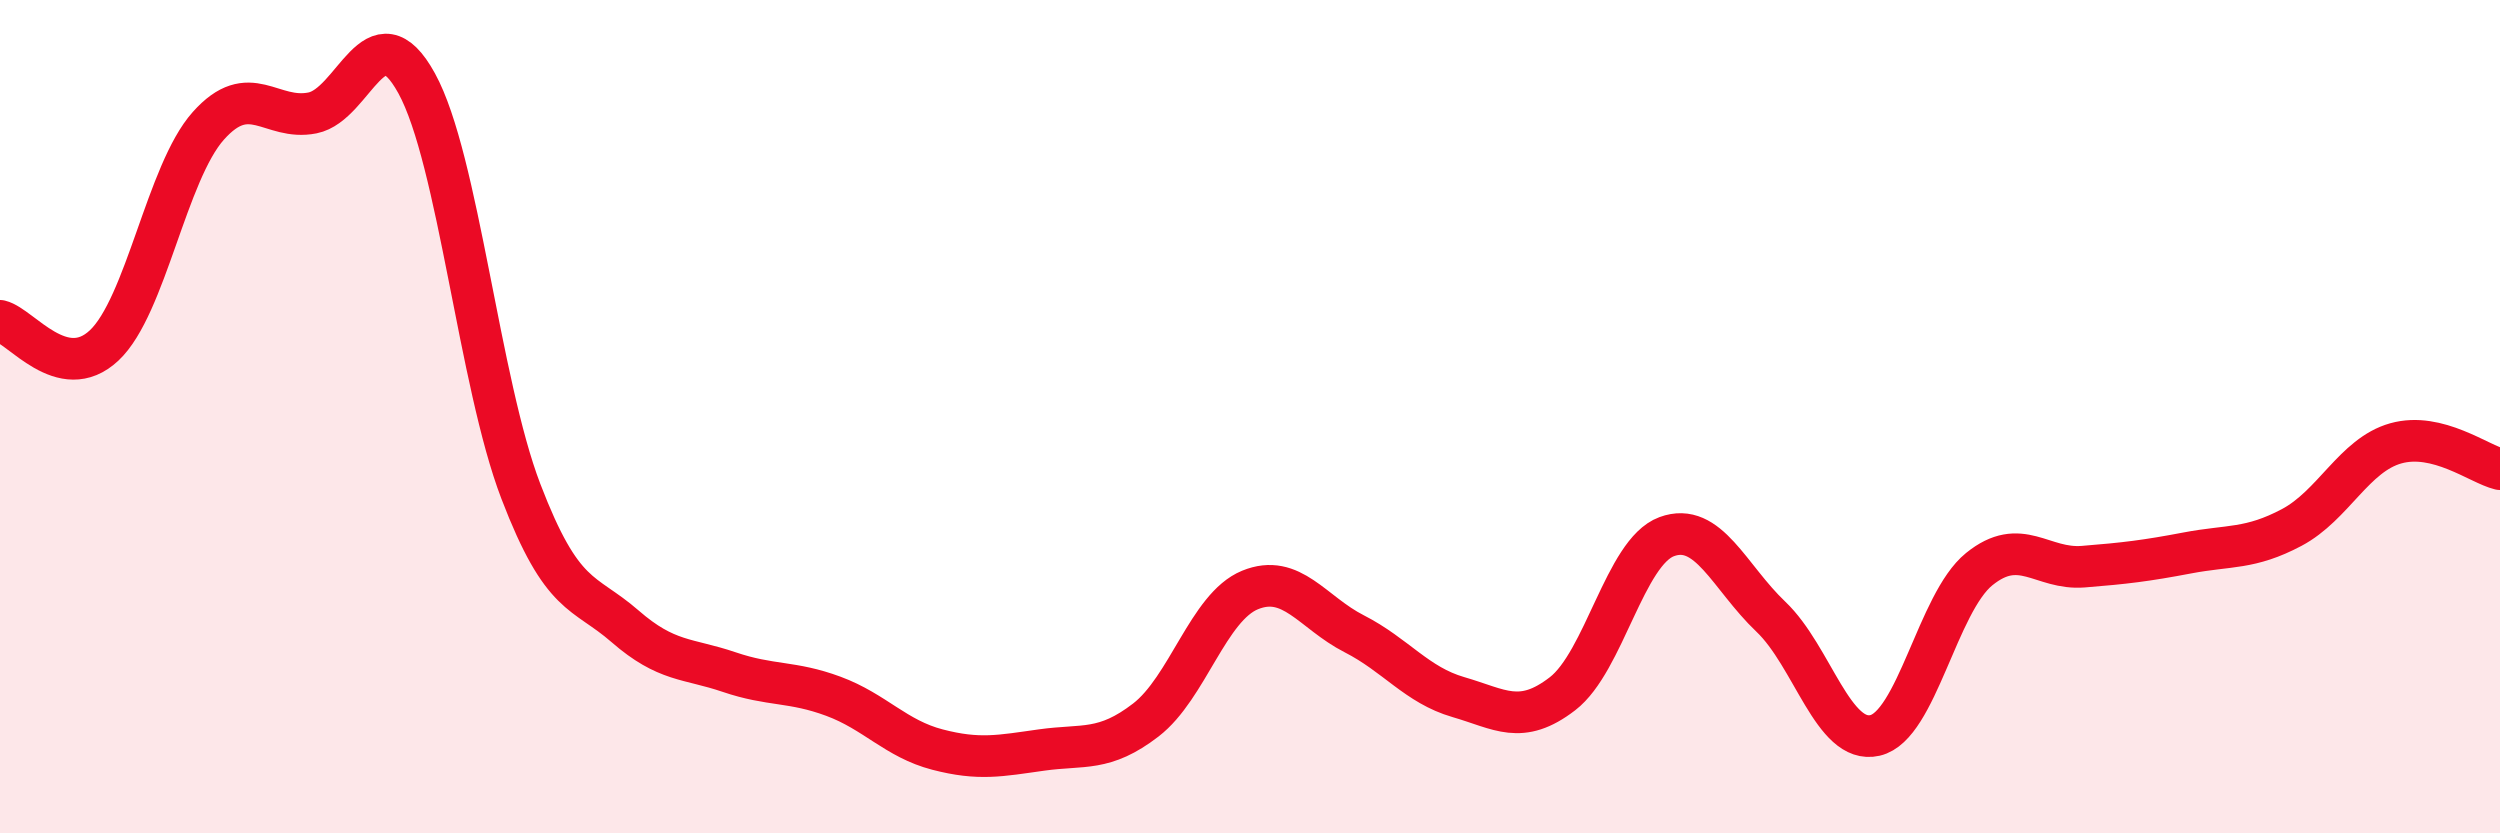
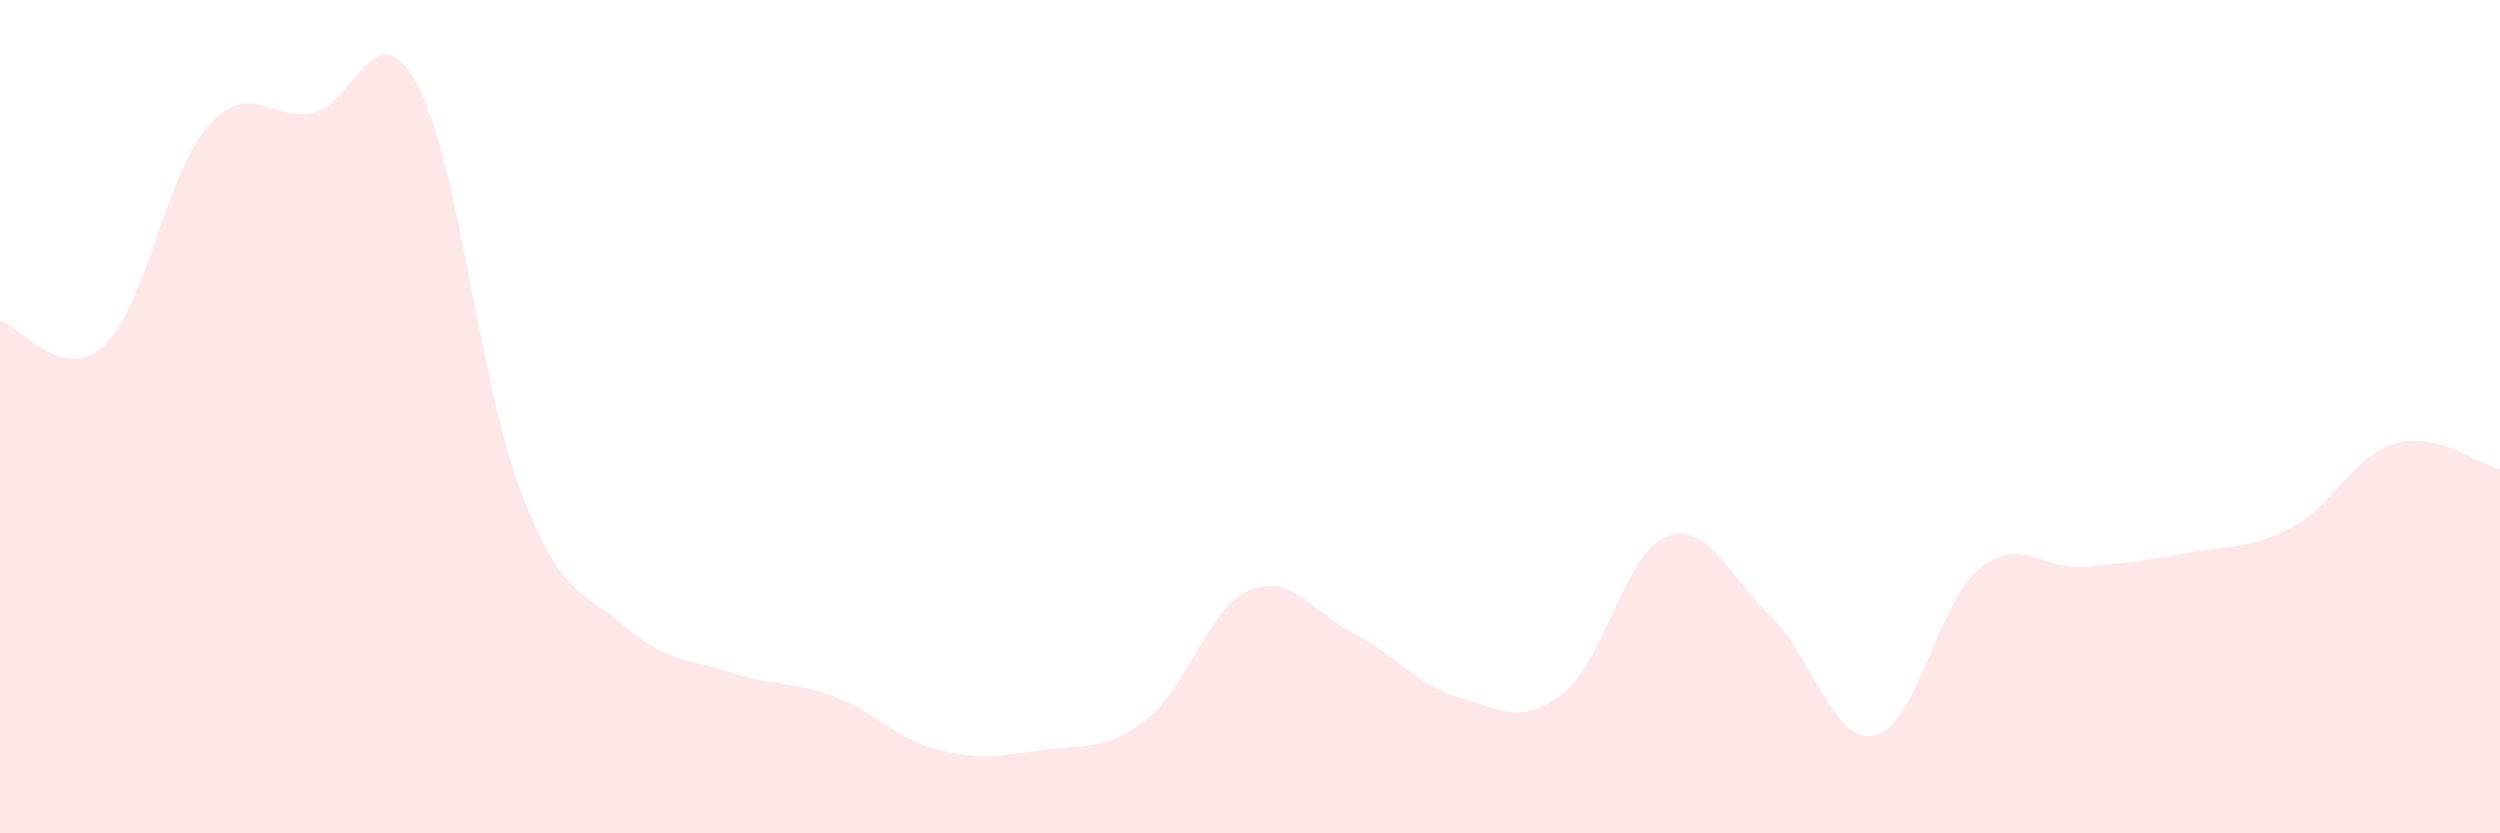
<svg xmlns="http://www.w3.org/2000/svg" width="60" height="20" viewBox="0 0 60 20">
  <path d="M 0,7.7 C 0.5,7.82 1.5,9.23 2.5,8.29 C 3.5,7.35 4,4.14 5,3.02 C 6,1.9 6.5,2.91 7.5,2.71 C 8.5,2.51 9,0.18 10,2 C 11,3.82 11.5,9.18 12.5,11.79 C 13.5,14.4 14,14.16 15,15.03 C 16,15.9 16.5,15.79 17.5,16.13 C 18.5,16.47 19,16.34 20,16.71 C 21,17.08 21.5,17.73 22.5,17.99 C 23.5,18.25 24,18.14 25,18 C 26,17.86 26.5,18.05 27.5,17.28 C 28.5,16.51 29,14.57 30,14.16 C 31,13.75 31.5,14.7 32.5,15.21 C 33.5,15.72 34,16.44 35,16.73 C 36,17.02 36.5,17.42 37.5,16.65 C 38.5,15.88 39,13.25 40,12.88 C 41,12.51 41.5,13.85 42.5,14.8 C 43.5,15.75 44,17.88 45,17.65 C 46,17.42 46.5,14.47 47.5,13.66 C 48.5,12.85 49,13.68 50,13.6 C 51,13.52 51.5,13.46 52.5,13.27 C 53.5,13.08 54,13.19 55,12.66 C 56,12.13 56.5,10.92 57.5,10.64 C 58.5,10.36 59.5,11.14 60,11.26L60 20L0 20Z" fill="#EB0A25" opacity="0.1" stroke-linecap="round" stroke-linejoin="round" />
-   <path d="M 0,7.7 C 0.5,7.82 1.5,9.23 2.5,8.29 C 3.5,7.35 4,4.14 5,3.02 C 6,1.9 6.5,2.91 7.5,2.71 C 8.5,2.51 9,0.18 10,2 C 11,3.82 11.5,9.18 12.5,11.79 C 13.5,14.4 14,14.16 15,15.03 C 16,15.9 16.5,15.79 17.5,16.13 C 18.5,16.47 19,16.34 20,16.71 C 21,17.08 21.5,17.73 22.5,17.99 C 23.5,18.25 24,18.14 25,18 C 26,17.86 26.5,18.05 27.5,17.28 C 28.5,16.51 29,14.57 30,14.16 C 31,13.75 31.5,14.7 32.5,15.21 C 33.5,15.72 34,16.44 35,16.73 C 36,17.02 36.5,17.42 37.5,16.65 C 38.5,15.88 39,13.25 40,12.88 C 41,12.51 41.5,13.85 42.5,14.8 C 43.5,15.75 44,17.88 45,17.65 C 46,17.42 46.5,14.47 47.5,13.66 C 48.5,12.85 49,13.68 50,13.6 C 51,13.52 51.5,13.46 52.5,13.27 C 53.5,13.08 54,13.19 55,12.66 C 56,12.13 56.5,10.92 57.5,10.64 C 58.5,10.36 59.5,11.14 60,11.26" stroke="#EB0A25" stroke-width="1" fill="none" stroke-linecap="round" stroke-linejoin="round" />
</svg>